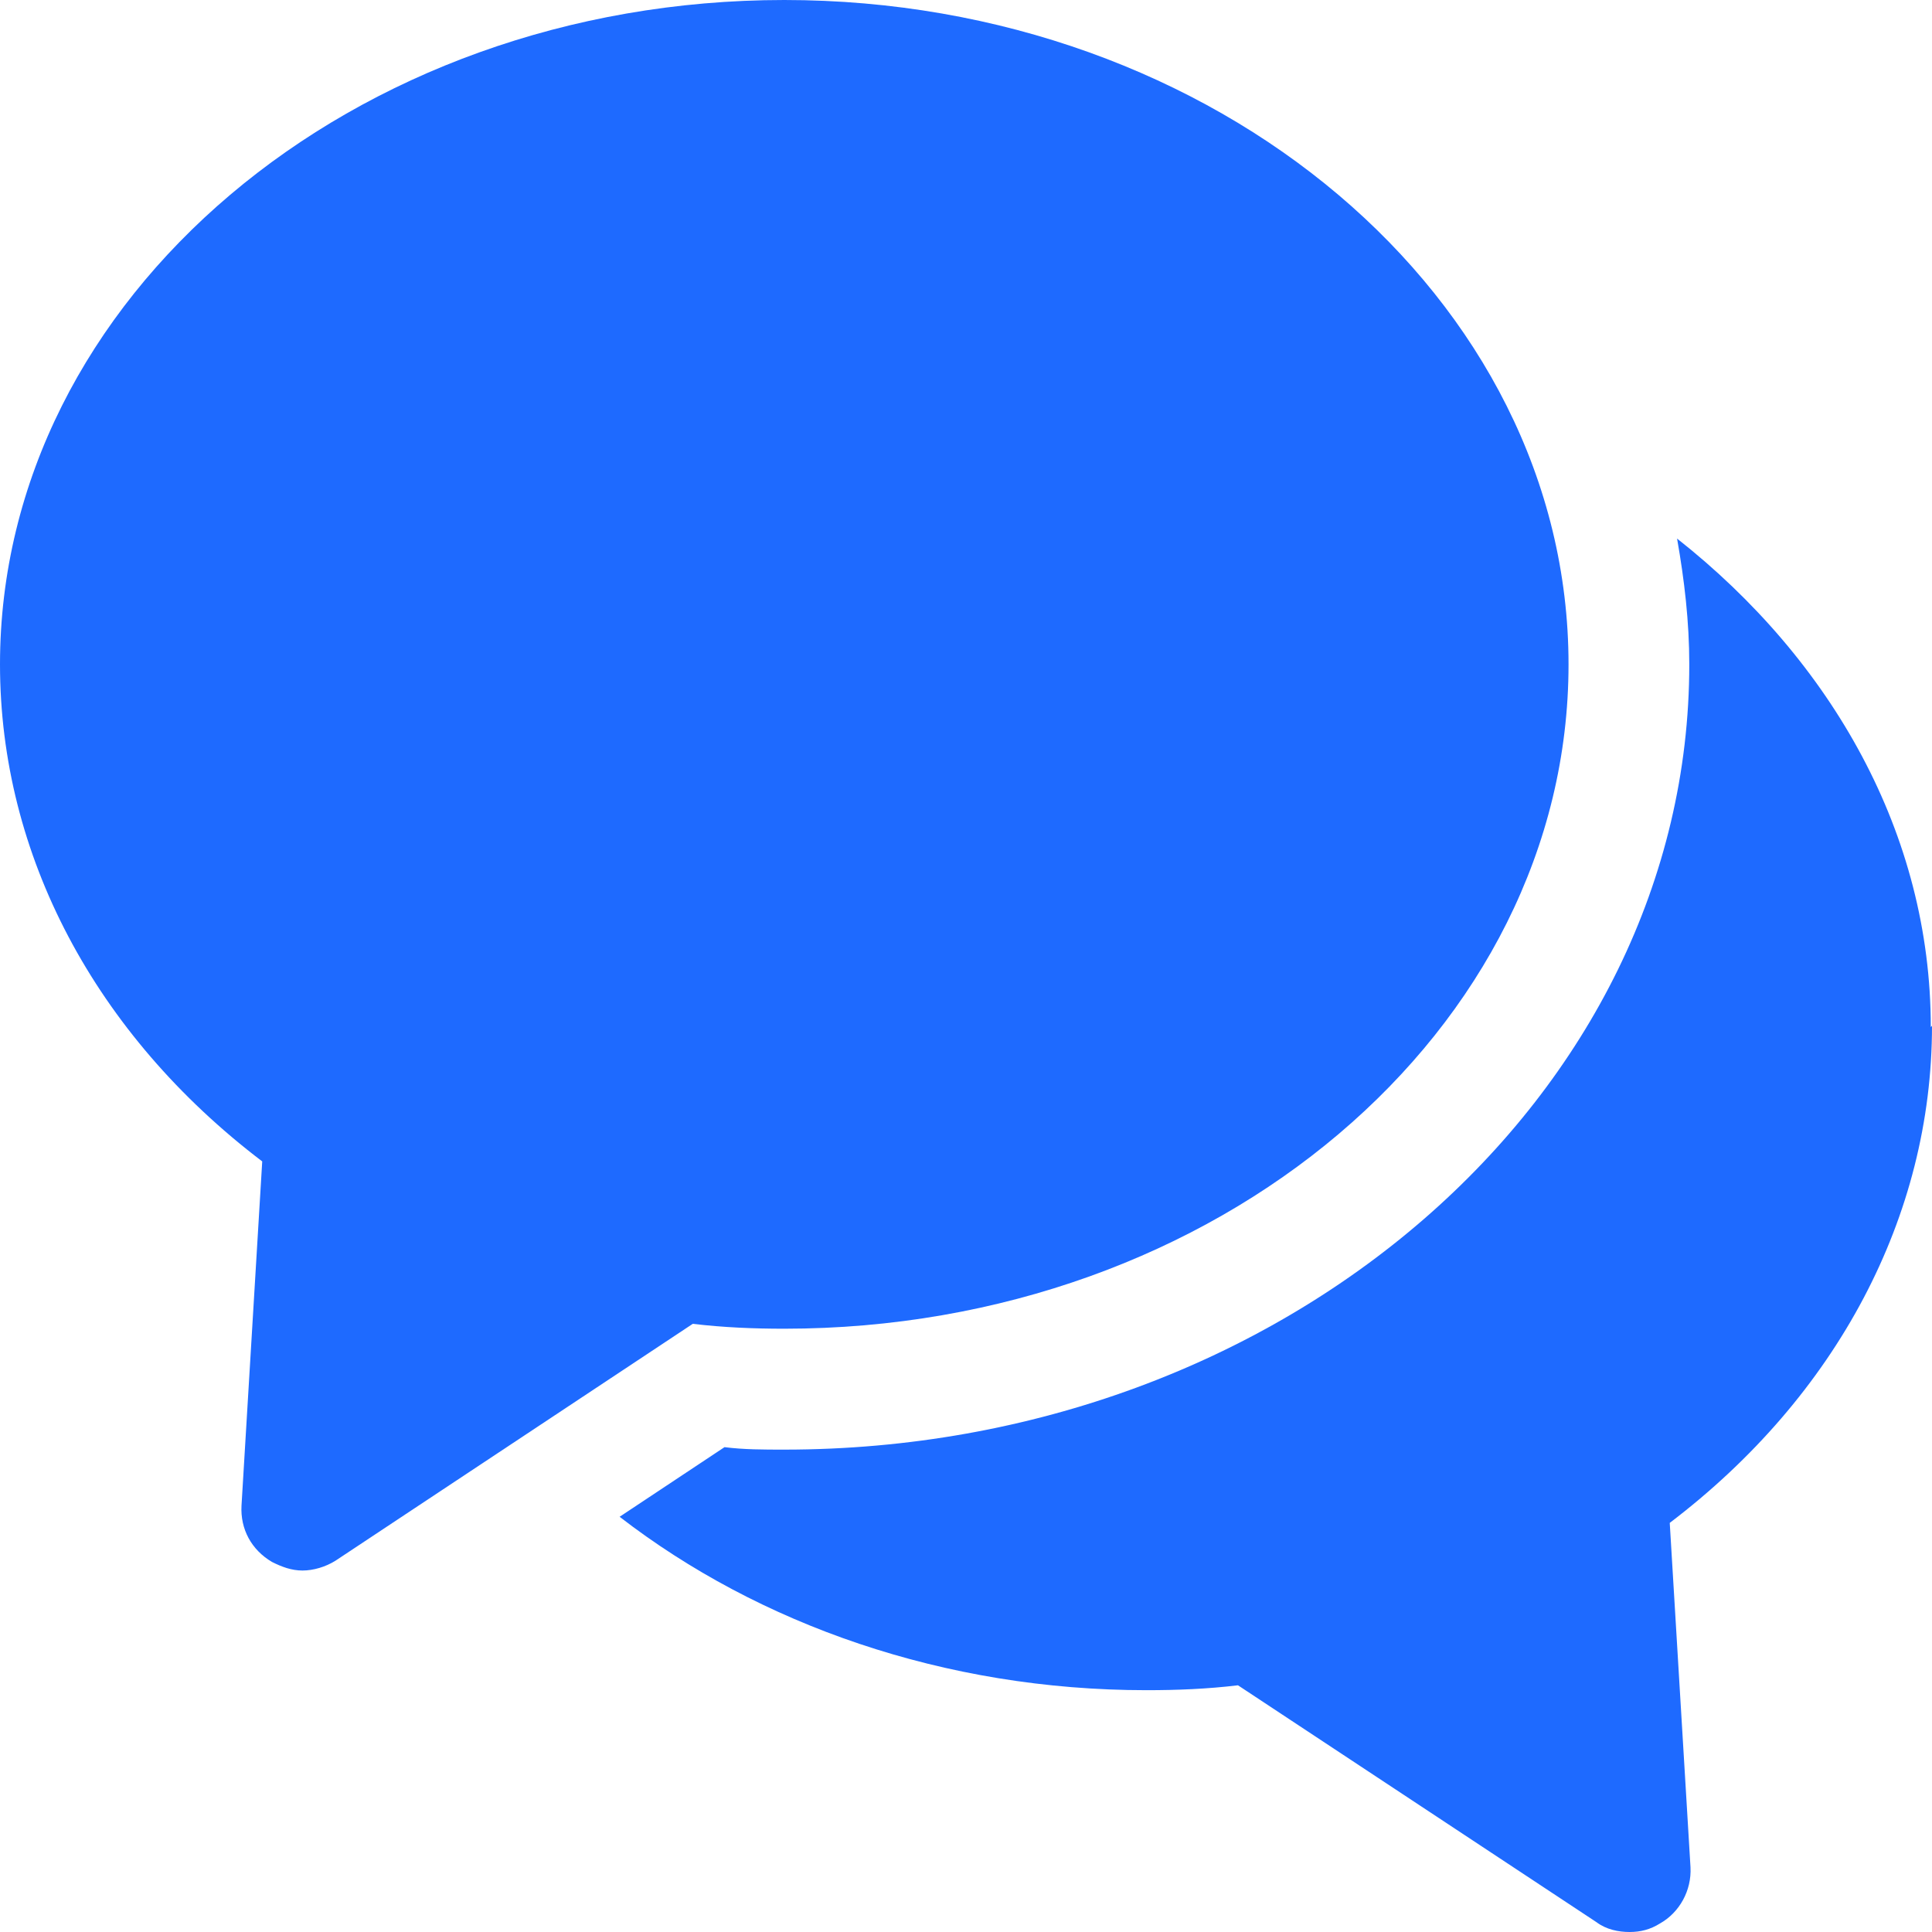
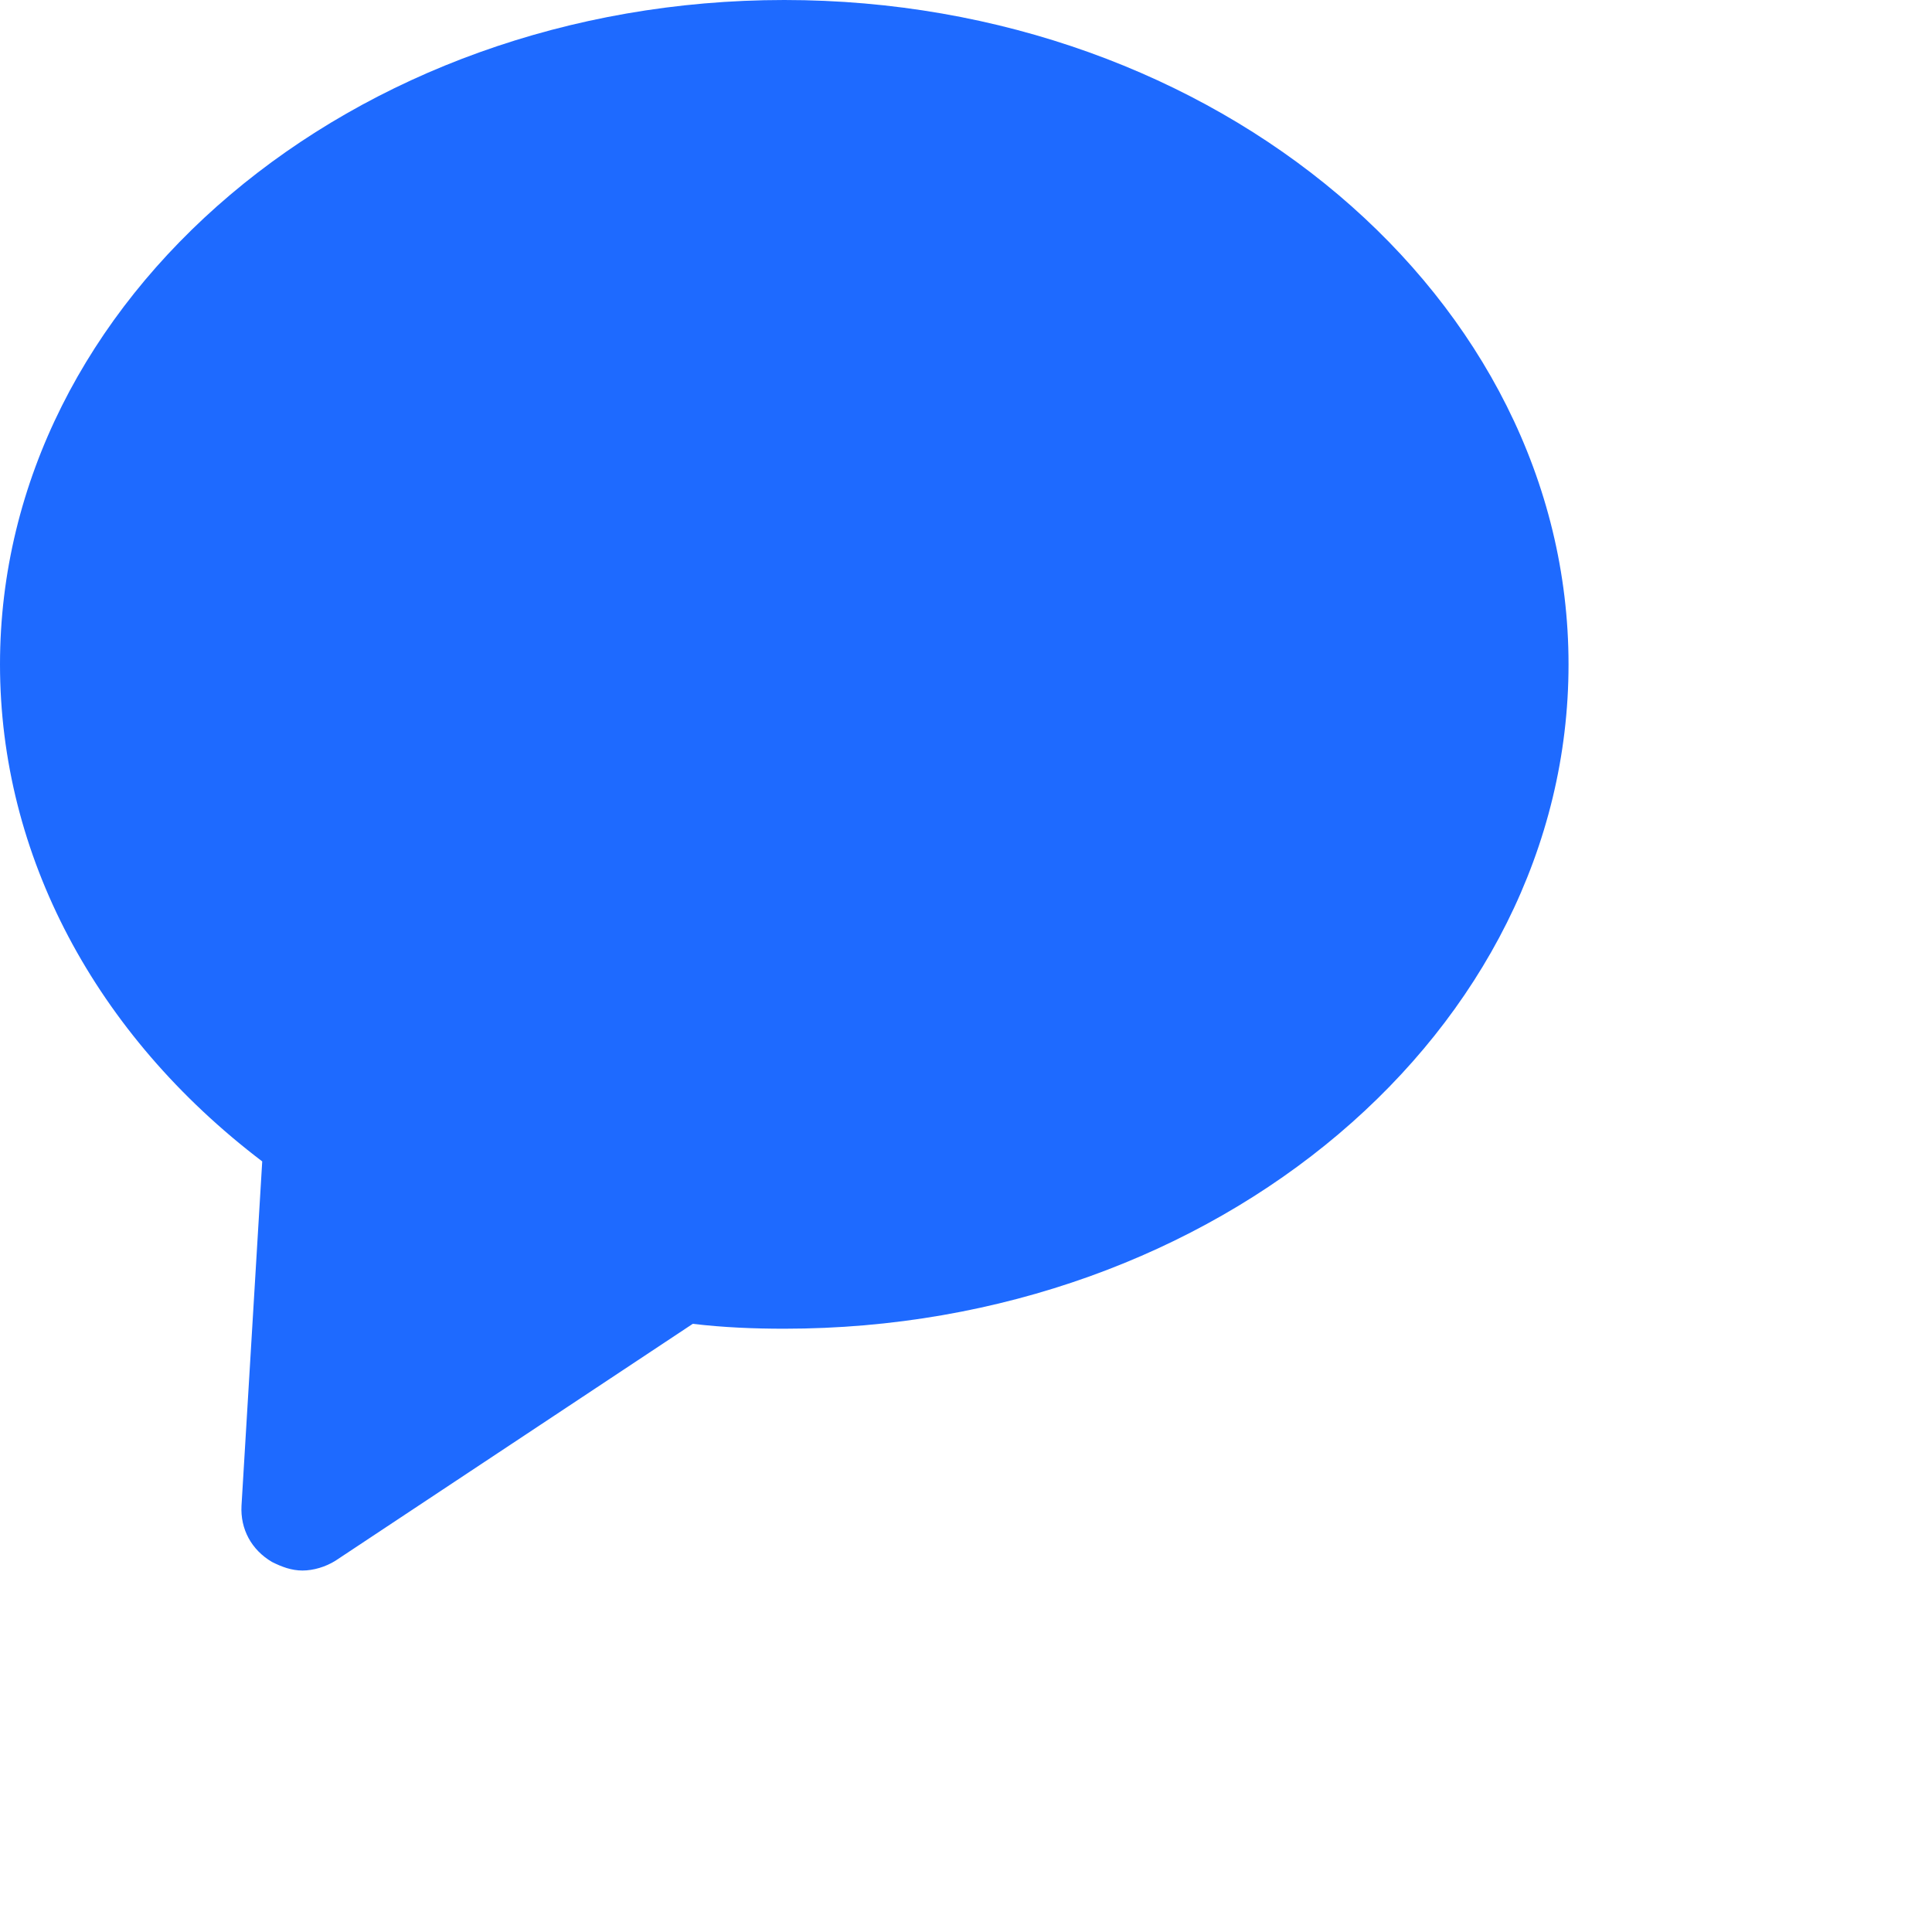
<svg xmlns="http://www.w3.org/2000/svg" width="62" height="62" viewBox="0 0 62 62" fill="none">
  <path fill-rule="evenodd" clip-rule="evenodd" d="M25.168 42.64C39.063 42.64 50.336 33.077 50.336 21.32C50.336 9.562 39.024 0 25.168 0C11.312 0 0 9.562 0 21.32C0 27.433 3.053 33.195 8.415 37.271L7.75 48.322C7.711 49.067 8.063 49.733 8.729 50.125C9.042 50.282 9.355 50.4 9.707 50.4C10.059 50.4 10.451 50.282 10.764 50.086L22.232 42.483C23.211 42.6 24.189 42.64 25.168 42.64Z" fill="#1E6AFF" />
-   <path fill-rule="evenodd" clip-rule="evenodd" d="M61.961 32.959C61.961 26.767 58.79 21.202 53.819 17.283C54.054 18.616 54.211 19.948 54.211 21.32C54.211 35.193 41.177 46.52 25.168 46.52C24.503 46.52 23.876 46.52 23.25 46.441L19.884 48.675C24.346 52.124 30.295 54.24 36.793 54.24C37.771 54.24 38.75 54.201 39.728 54.083L51.236 61.687C51.549 61.922 51.94 62 52.293 62C52.645 62 52.958 61.922 53.271 61.726C53.898 61.373 54.289 60.667 54.25 59.923L53.584 48.871C58.947 44.795 62 39.034 62 32.92L61.961 32.959Z" fill="#1E6AFF" />
</svg>